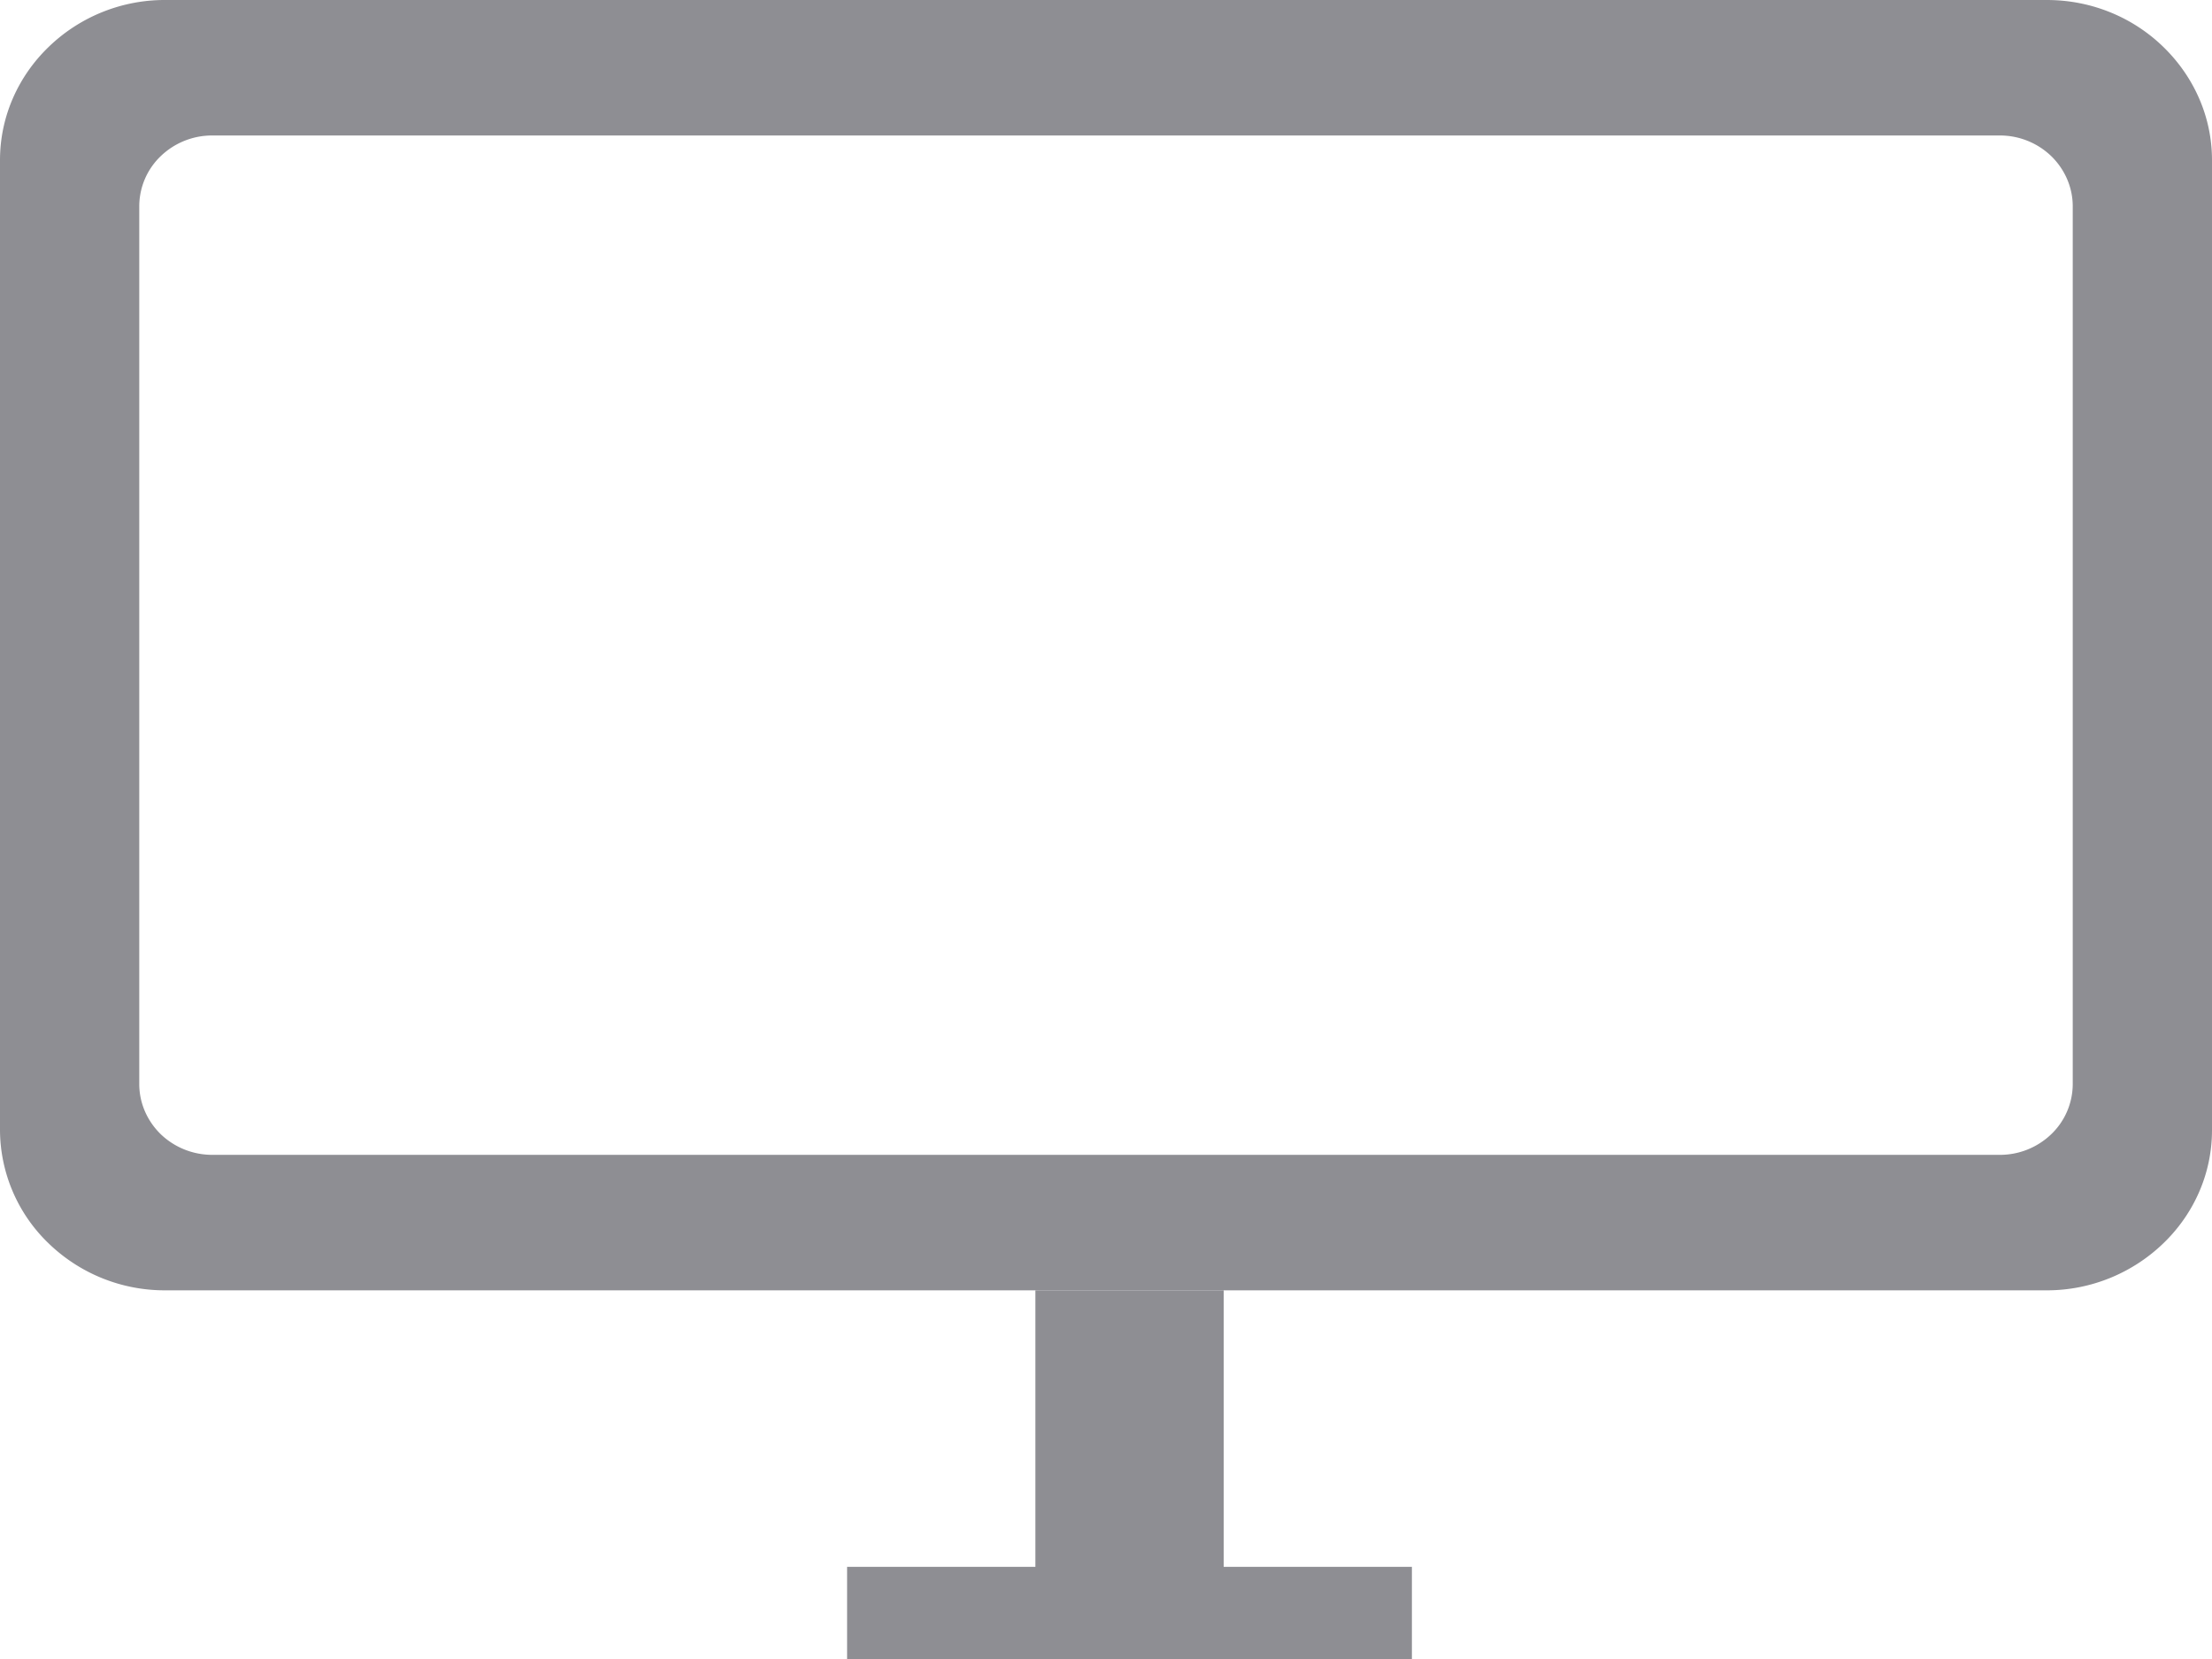
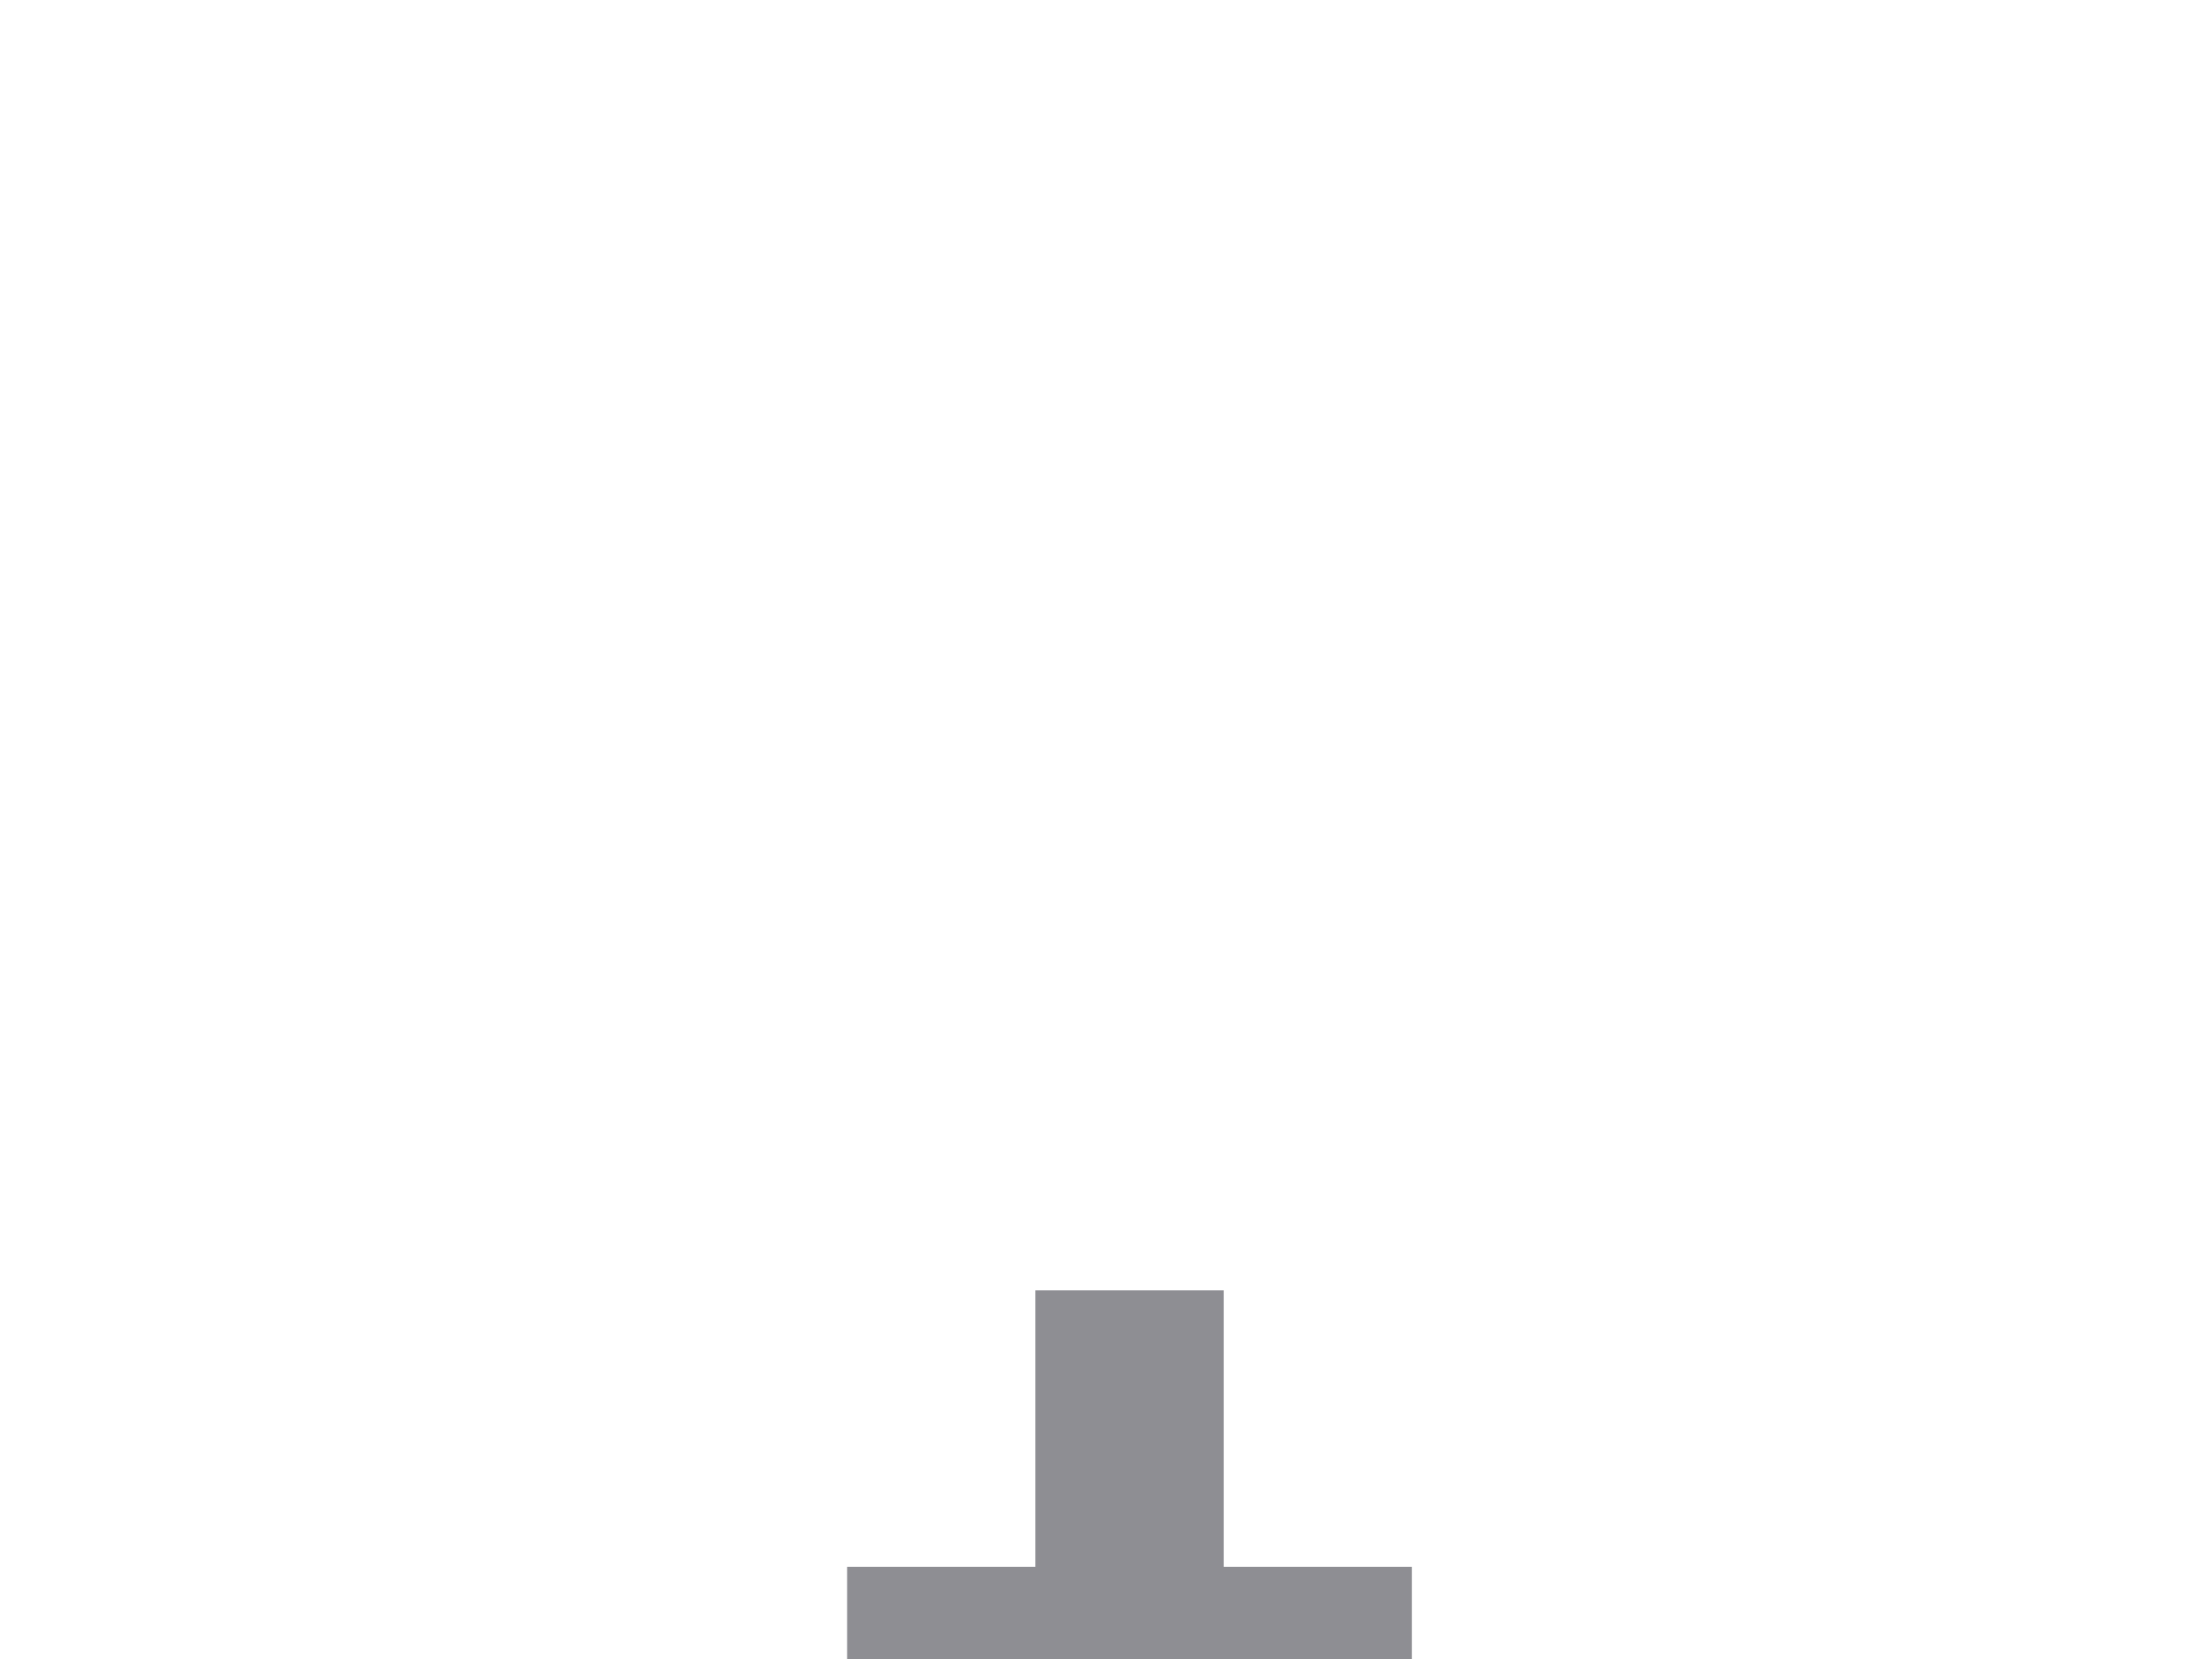
<svg xmlns="http://www.w3.org/2000/svg" width="24" height="18" viewBox="0 0 24 18">
  <g fill="#8E8E93" fill-rule="nonzero">
-     <path d="M22.208 0c.494 0 .942.195 1.265.51.325.316.527.75.527 1.228v10.524c0 .479-.202.914-.527 1.227-.325.314-.773.511-1.265.511H1.792a1.81 1.81 0 0 1-1.265-.51A1.714 1.714 0 0 1 0 12.261V1.738C0 1.259.202.824.527.51A1.81 1.81 0 0 1 1.792 0h20.416zM2.303 1.47a.803.803 0 0 0-.56.225.755.755 0 0 0-.232.543v9.524c0 .21.089.403.232.543.144.139.343.225.56.225h19.394a.803.803 0 0 0 .56-.225.755.755 0 0 0 .232-.543V2.238c0-.21-.089-.403-.232-.543a.803.803 0 0 0-.56-.225H2.303z" />
    <path d="M13.277 14v3h-2.043v-3zM9.191 17h6.128v1H9.191z" />
  </g>
</svg>